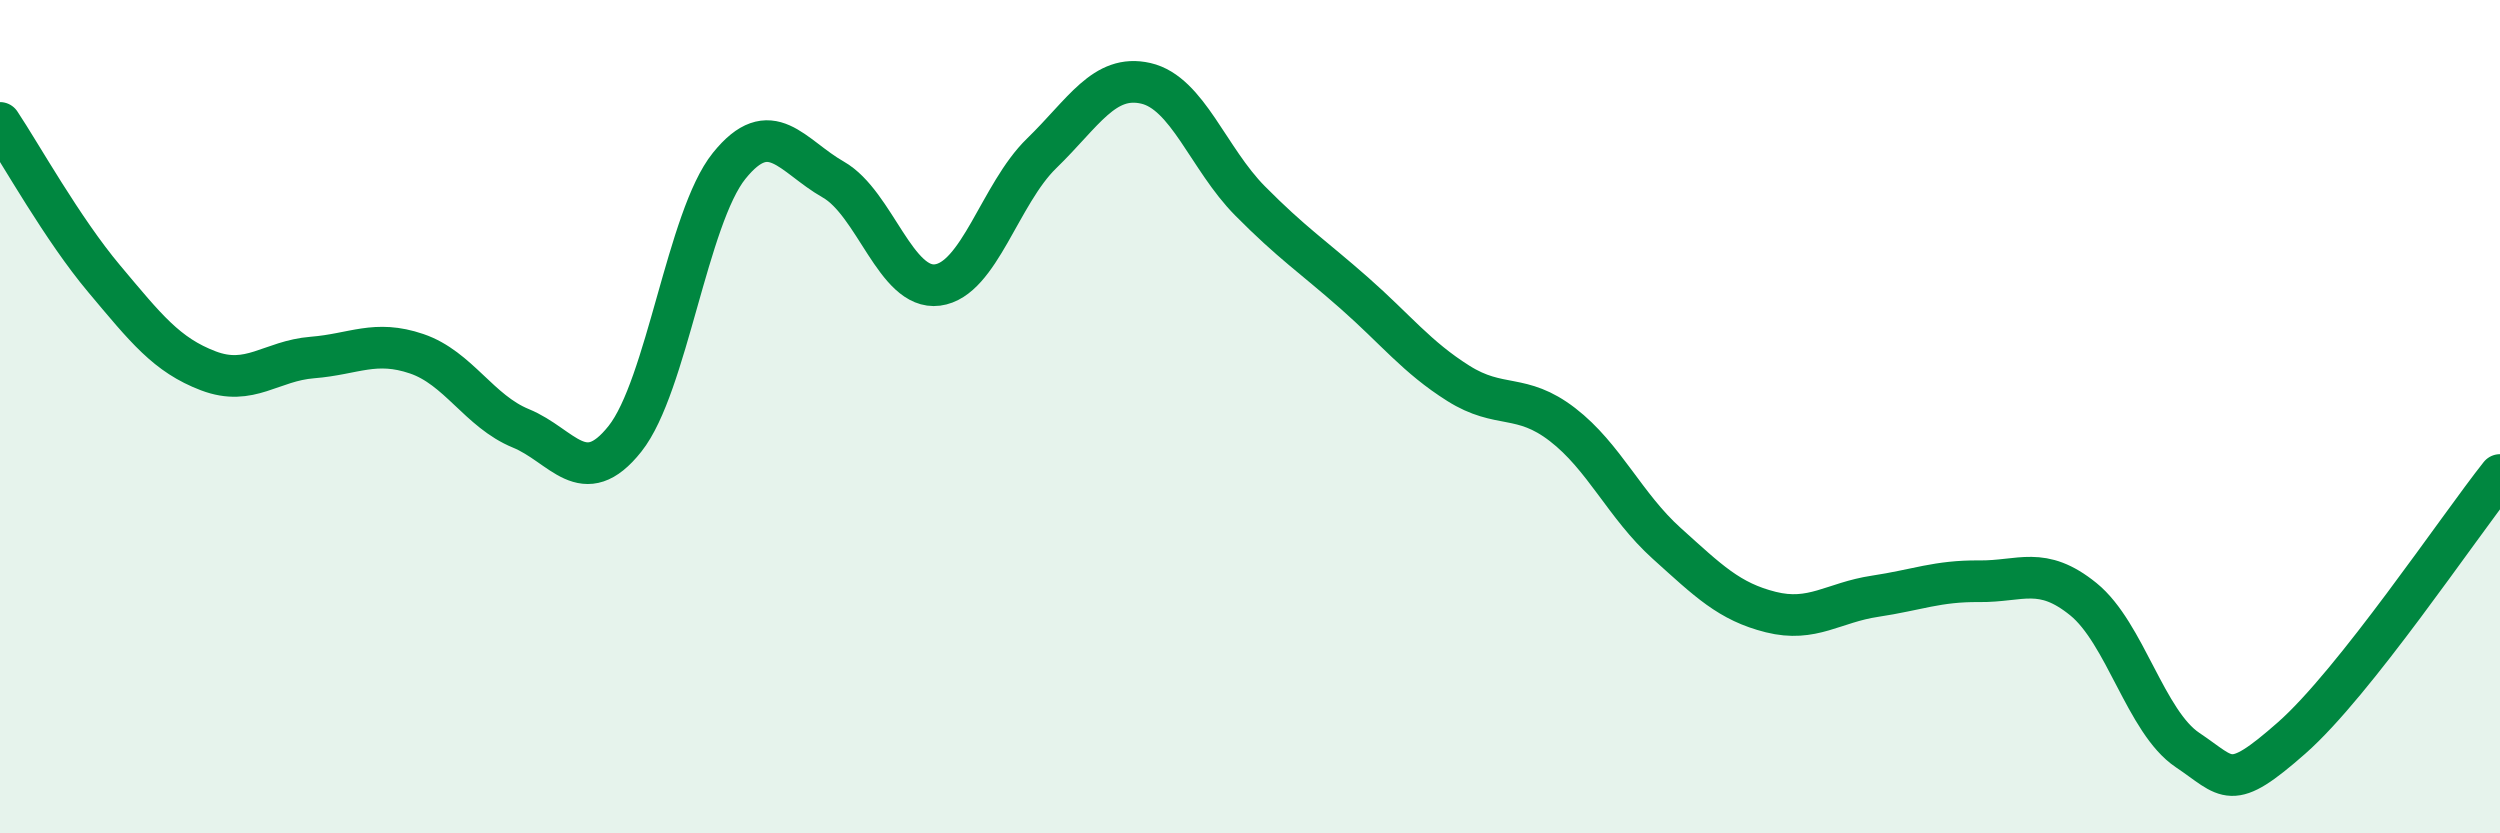
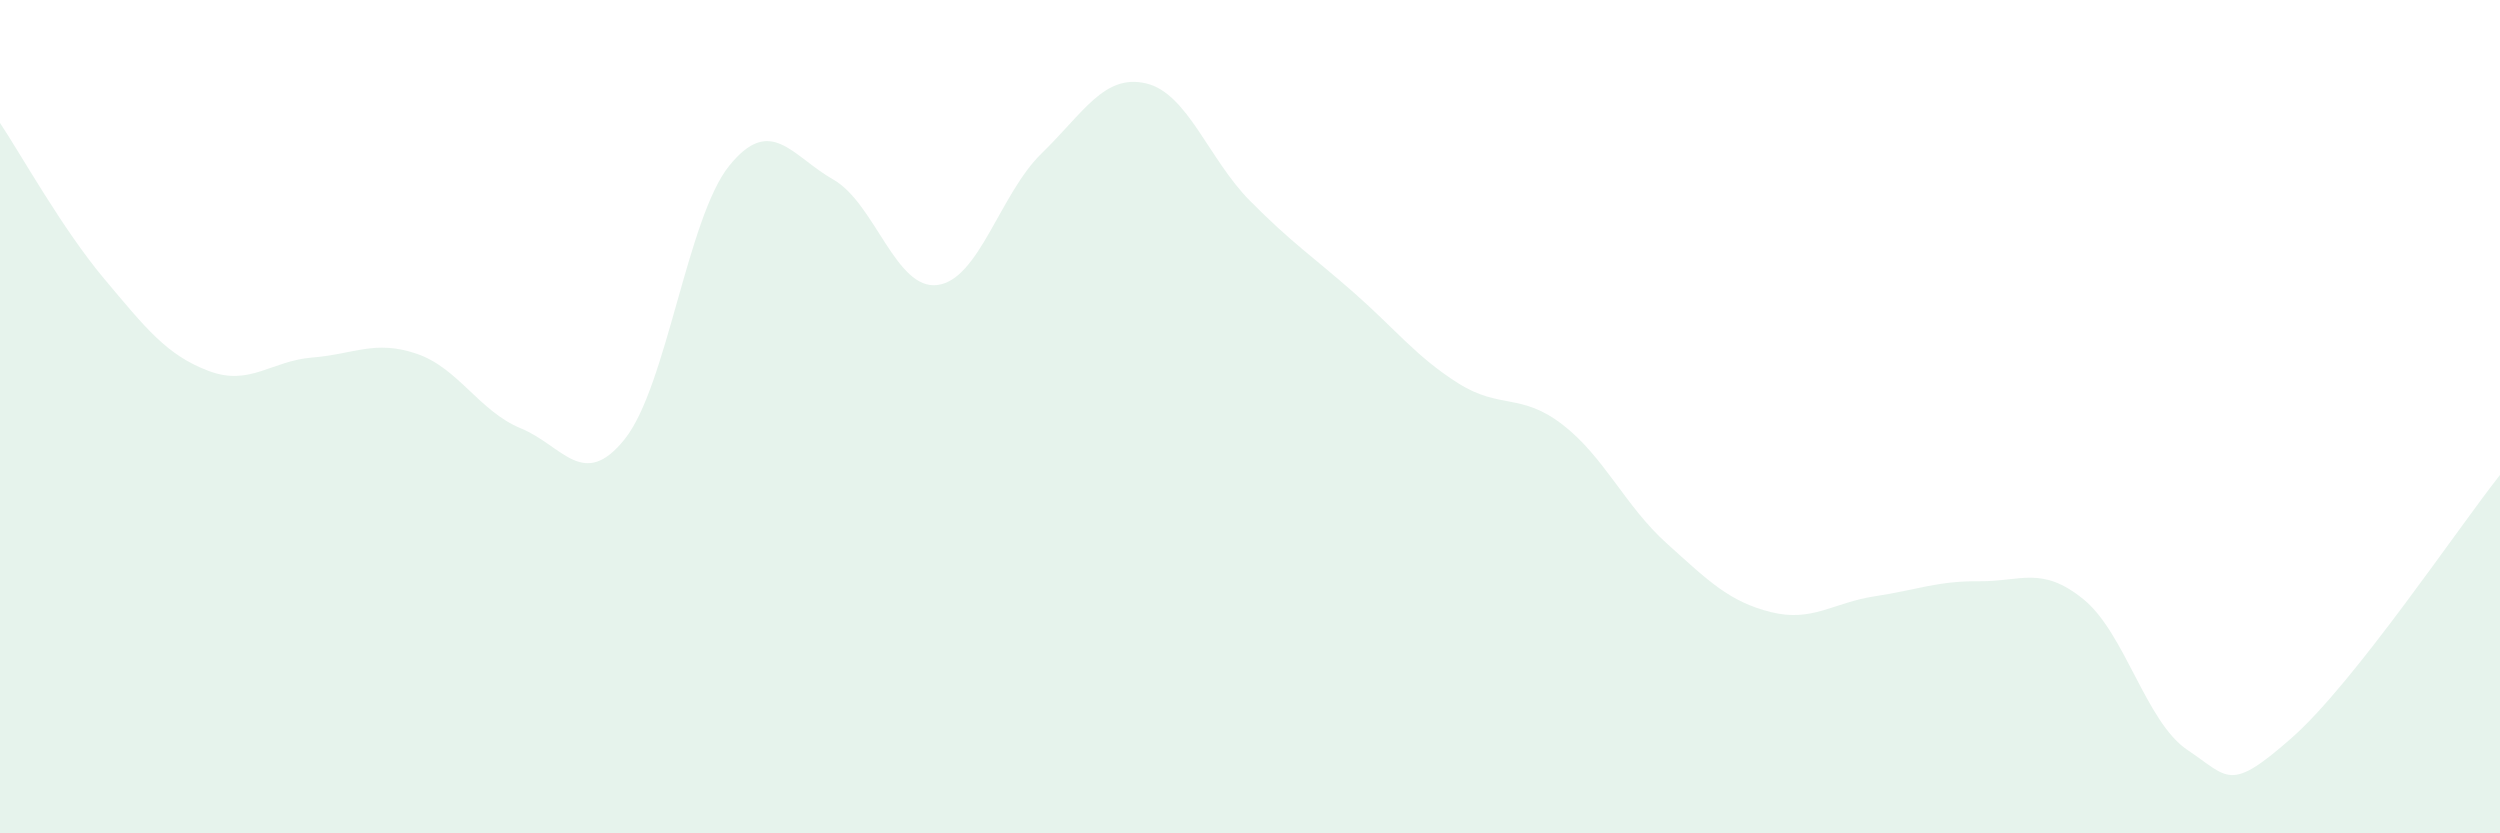
<svg xmlns="http://www.w3.org/2000/svg" width="60" height="20" viewBox="0 0 60 20">
  <path d="M 0,2.95 C 0.5,3.7 1.5,5.5 2.5,6.69 C 3.5,7.88 4,8.52 5,8.9 C 6,9.28 6.5,8.66 7.5,8.58 C 8.5,8.5 9,8.15 10,8.49 C 11,8.83 11.5,9.87 12.5,10.28 C 13.5,10.69 14,11.79 15,10.53 C 16,9.27 16.5,5.22 17.5,3.98 C 18.5,2.74 19,3.74 20,4.31 C 21,4.88 21.5,6.97 22.5,6.84 C 23.5,6.71 24,4.65 25,3.68 C 26,2.71 26.5,1.77 27.5,2 C 28.5,2.23 29,3.81 30,4.82 C 31,5.83 31.5,6.15 32.5,7.03 C 33.5,7.91 34,8.57 35,9.2 C 36,9.83 36.5,9.42 37.5,10.19 C 38.5,10.96 39,12.14 40,13.04 C 41,13.94 41.5,14.44 42.5,14.69 C 43.5,14.94 44,14.46 45,14.31 C 46,14.16 46.5,13.94 47.5,13.95 C 48.5,13.96 49,13.57 50,14.38 C 51,15.19 51.5,17.33 52.5,18 C 53.5,18.67 53.5,19.03 55,17.71 C 56.5,16.39 59,12.66 60,11.4L60 20L0 20Z" fill="#008740" opacity="0.1" stroke-linecap="round" stroke-linejoin="round" />
-   <path d="M 0,2.95 C 0.5,3.7 1.5,5.5 2.5,6.69 C 3.5,7.88 4,8.52 5,8.9 C 6,9.28 6.5,8.66 7.5,8.58 C 8.5,8.5 9,8.15 10,8.49 C 11,8.83 11.5,9.87 12.5,10.28 C 13.5,10.69 14,11.79 15,10.53 C 16,9.27 16.5,5.22 17.5,3.98 C 18.5,2.74 19,3.74 20,4.31 C 21,4.88 21.5,6.97 22.5,6.84 C 23.5,6.71 24,4.65 25,3.68 C 26,2.71 26.5,1.77 27.5,2 C 28.5,2.23 29,3.81 30,4.82 C 31,5.83 31.5,6.15 32.5,7.03 C 33.5,7.91 34,8.57 35,9.2 C 36,9.83 36.5,9.42 37.5,10.19 C 38.5,10.96 39,12.14 40,13.04 C 41,13.94 41.5,14.44 42.5,14.69 C 43.5,14.94 44,14.46 45,14.31 C 46,14.16 46.5,13.94 47.5,13.95 C 48.5,13.96 49,13.57 50,14.38 C 51,15.19 51.5,17.33 52.5,18 C 53.5,18.67 53.5,19.03 55,17.71 C 56.5,16.39 59,12.66 60,11.4" stroke="#008740" stroke-width="1" fill="none" stroke-linecap="round" stroke-linejoin="round" />
</svg>